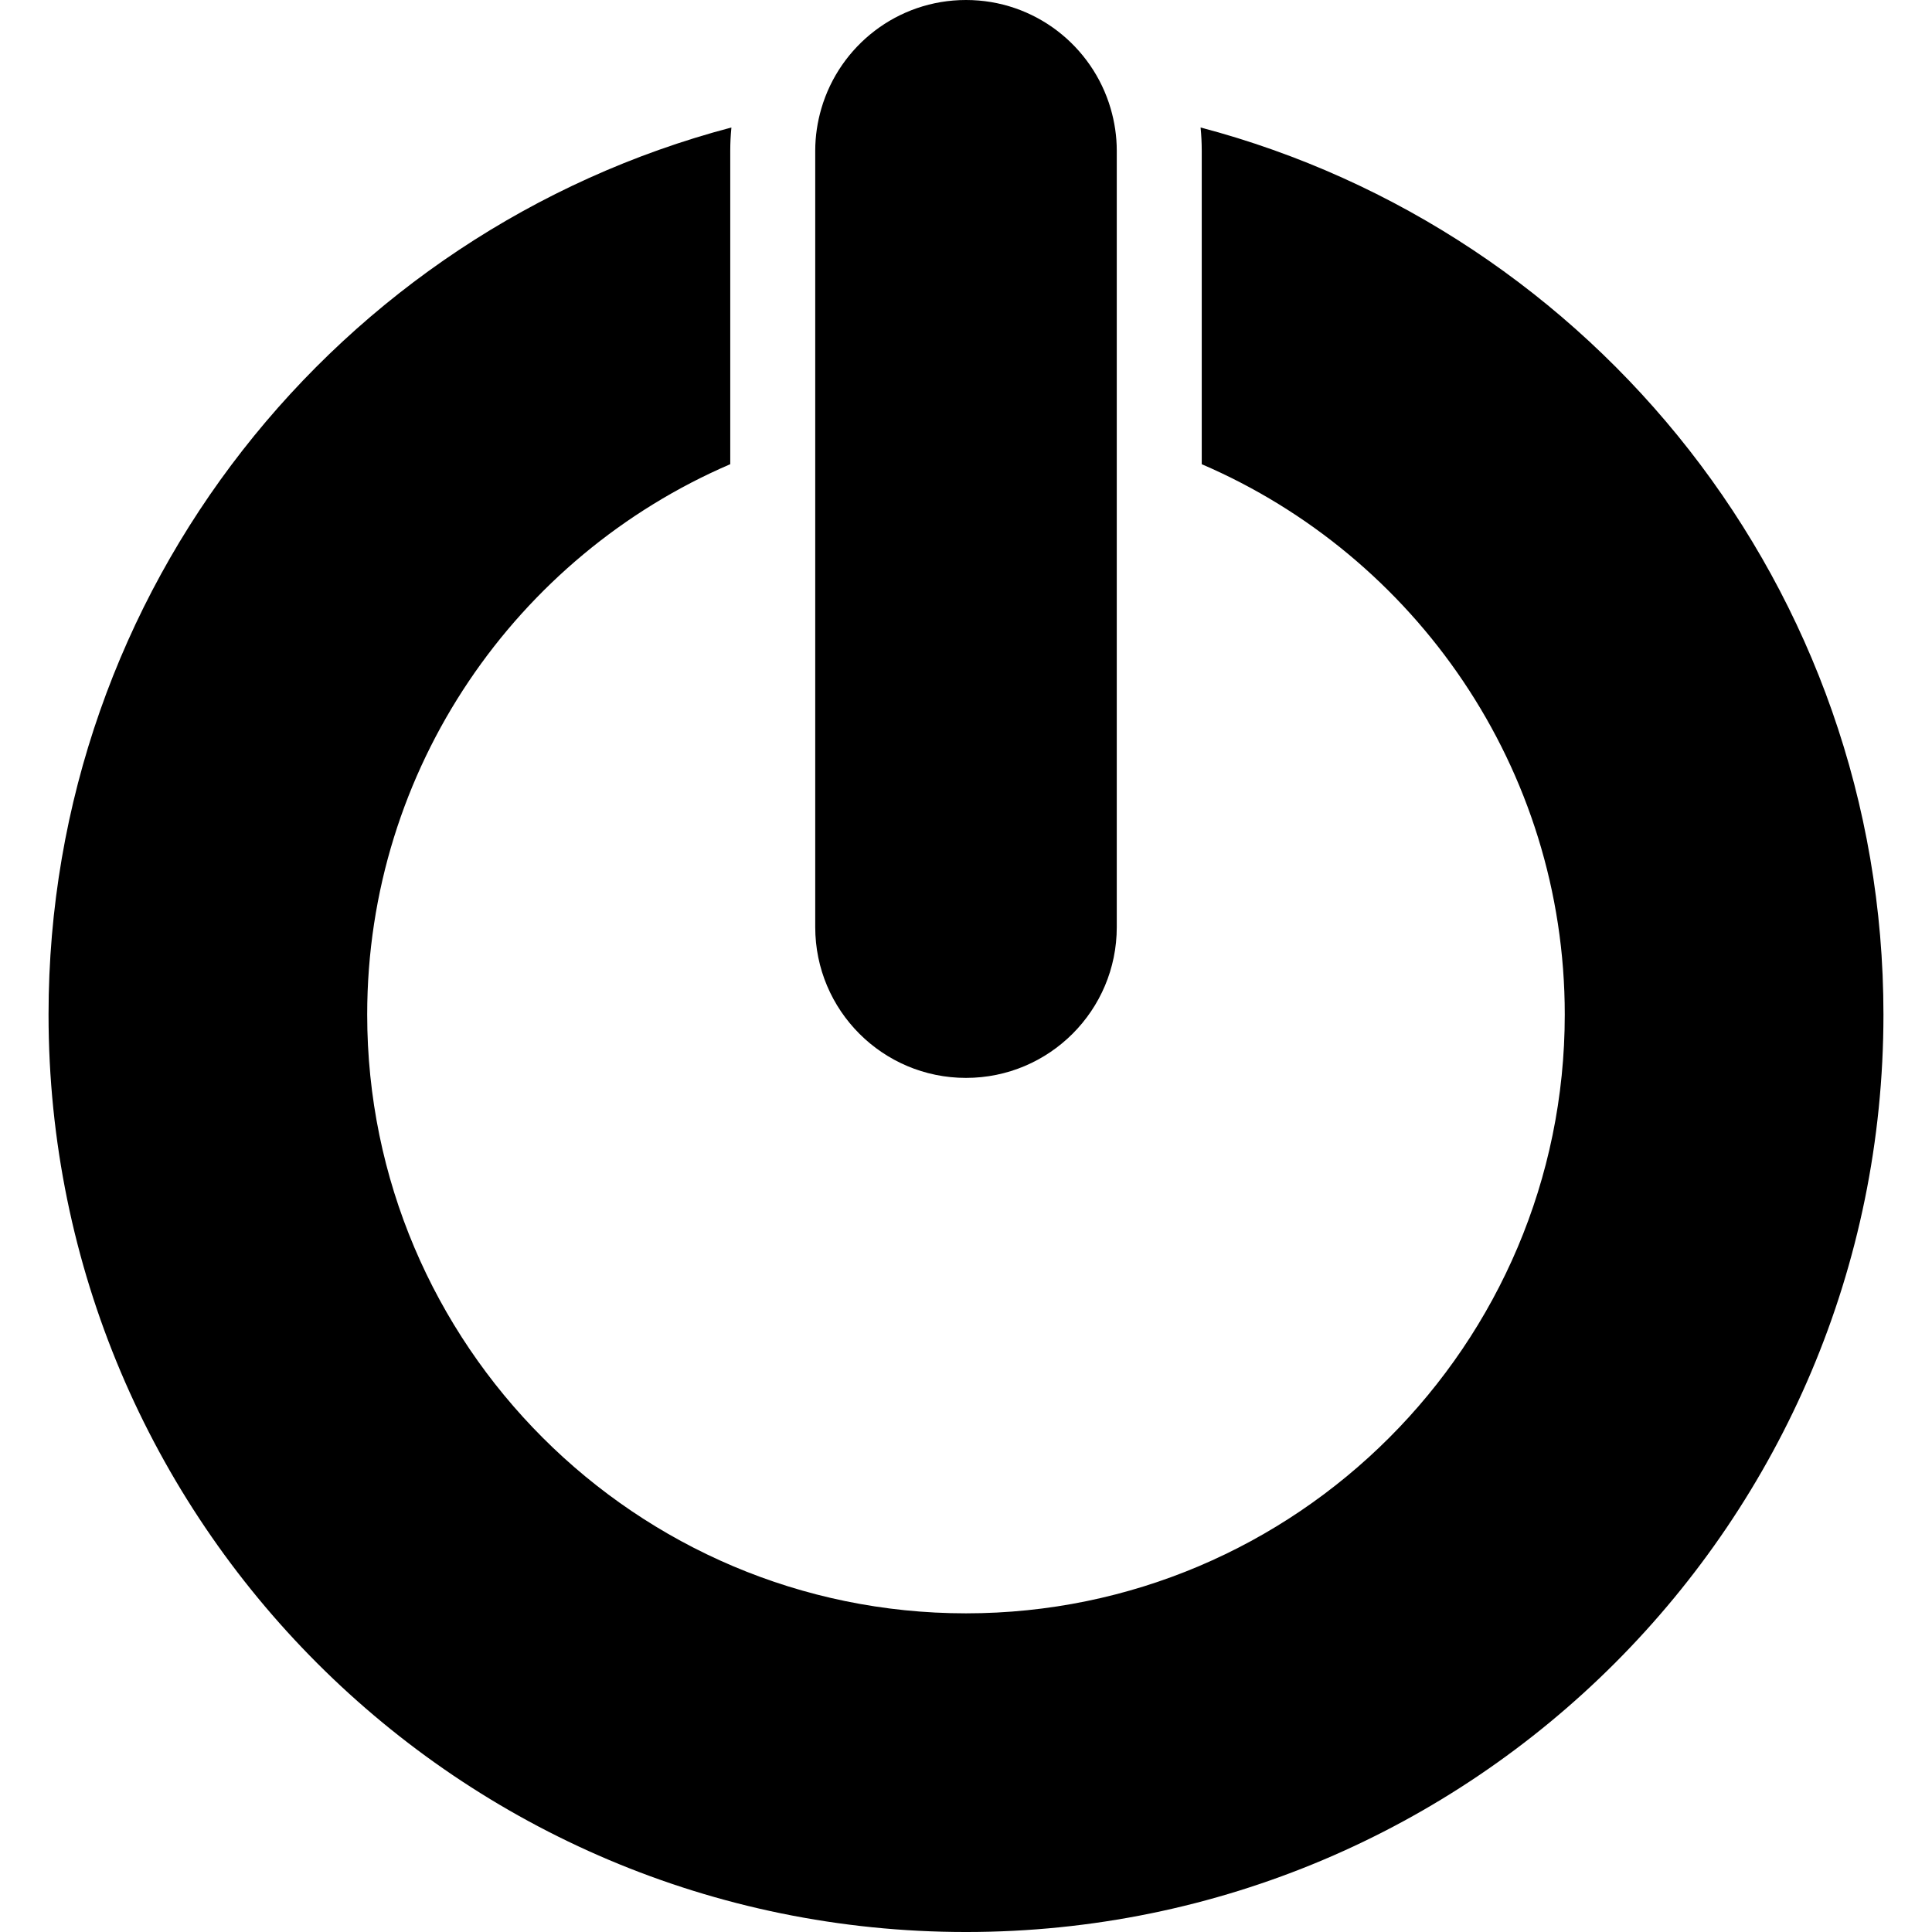
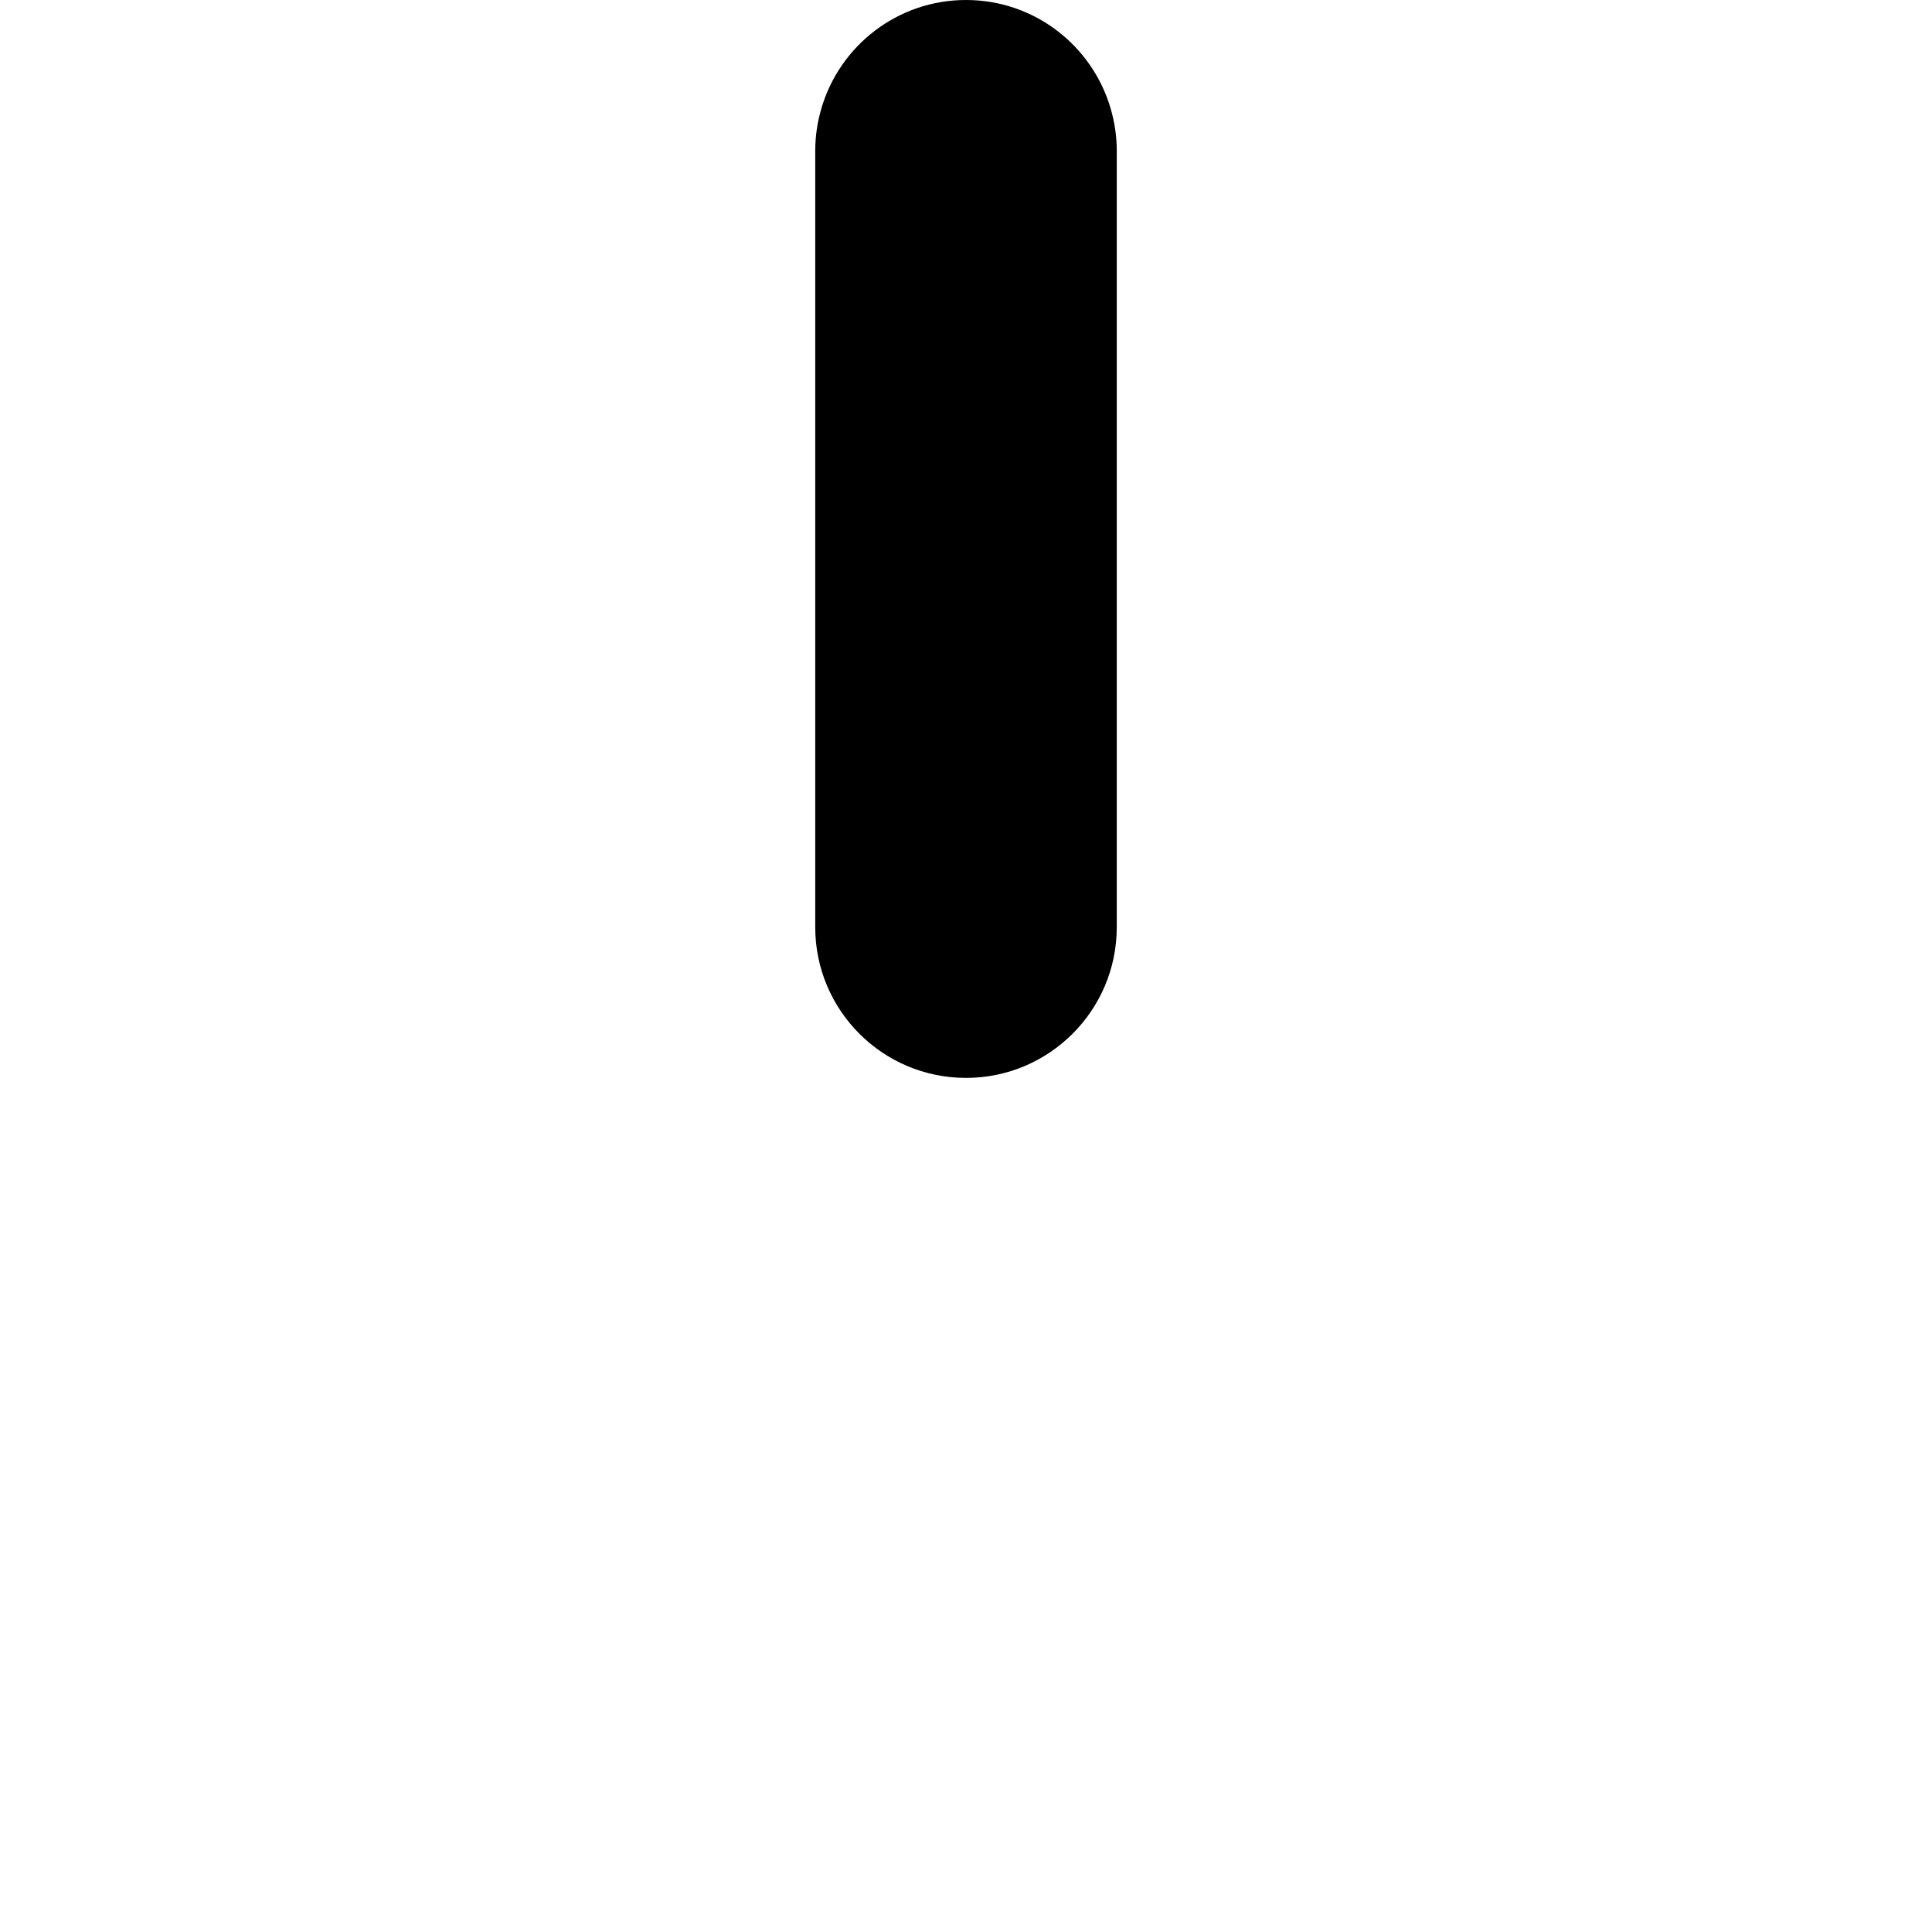
<svg xmlns="http://www.w3.org/2000/svg" fill="#000000" version="1.1" id="Capa_1" width="800px" height="800px" viewBox="0 0 556.568 556.568" xml:space="preserve">
  <g>
    <g>
-       <path d="M210.37,133.725V43.434c0-2.264,0.116-4.501,0.333-6.708C97.48,66.592,13.985,169.665,13.985,292.27    c0,145.969,118.33,264.299,264.298,264.299c145.967,0,264.299-118.33,264.299-264.299c0-122.605-83.496-225.678-196.719-255.543    c0.217,2.207,0.334,4.443,0.334,6.708v90.292c61.441,26.42,104.58,87.531,104.58,158.542c0,95.113-77.381,172.498-172.498,172.498    c-95.114,0-172.499-77.383-172.499-172.498C105.785,221.256,148.928,160.148,210.37,133.725z" />
      <path d="M321.718,267.083V125.319V43.434c0-4.226-0.635-8.299-1.76-12.164C314.694,13.21,298.048,0,278.284,0    c-19.765,0-36.411,13.21-41.674,31.27c-1.126,3.862-1.759,7.938-1.759,12.164v81.886v141.767    c0,23.988,19.443,43.434,43.434,43.434C302.274,310.516,321.718,291.07,321.718,267.083z" />
    </g>
  </g>
</svg>